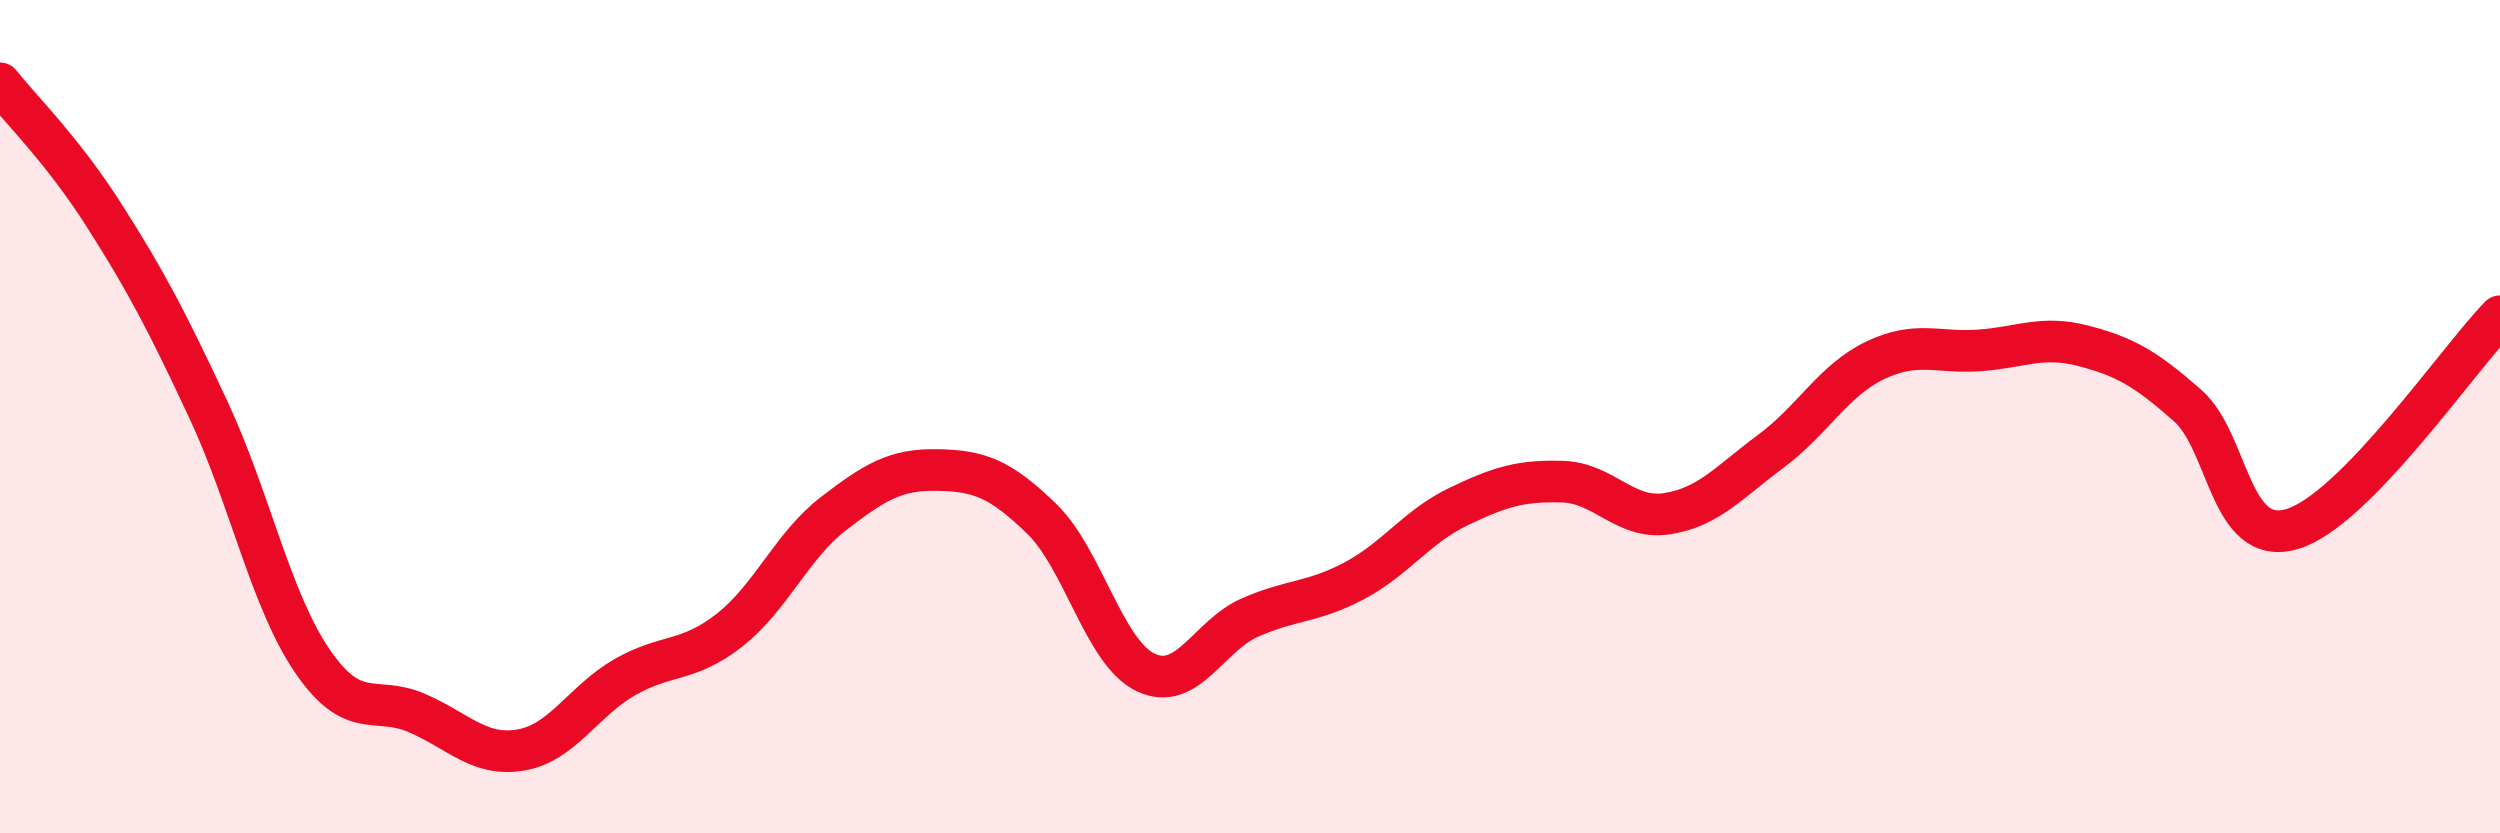
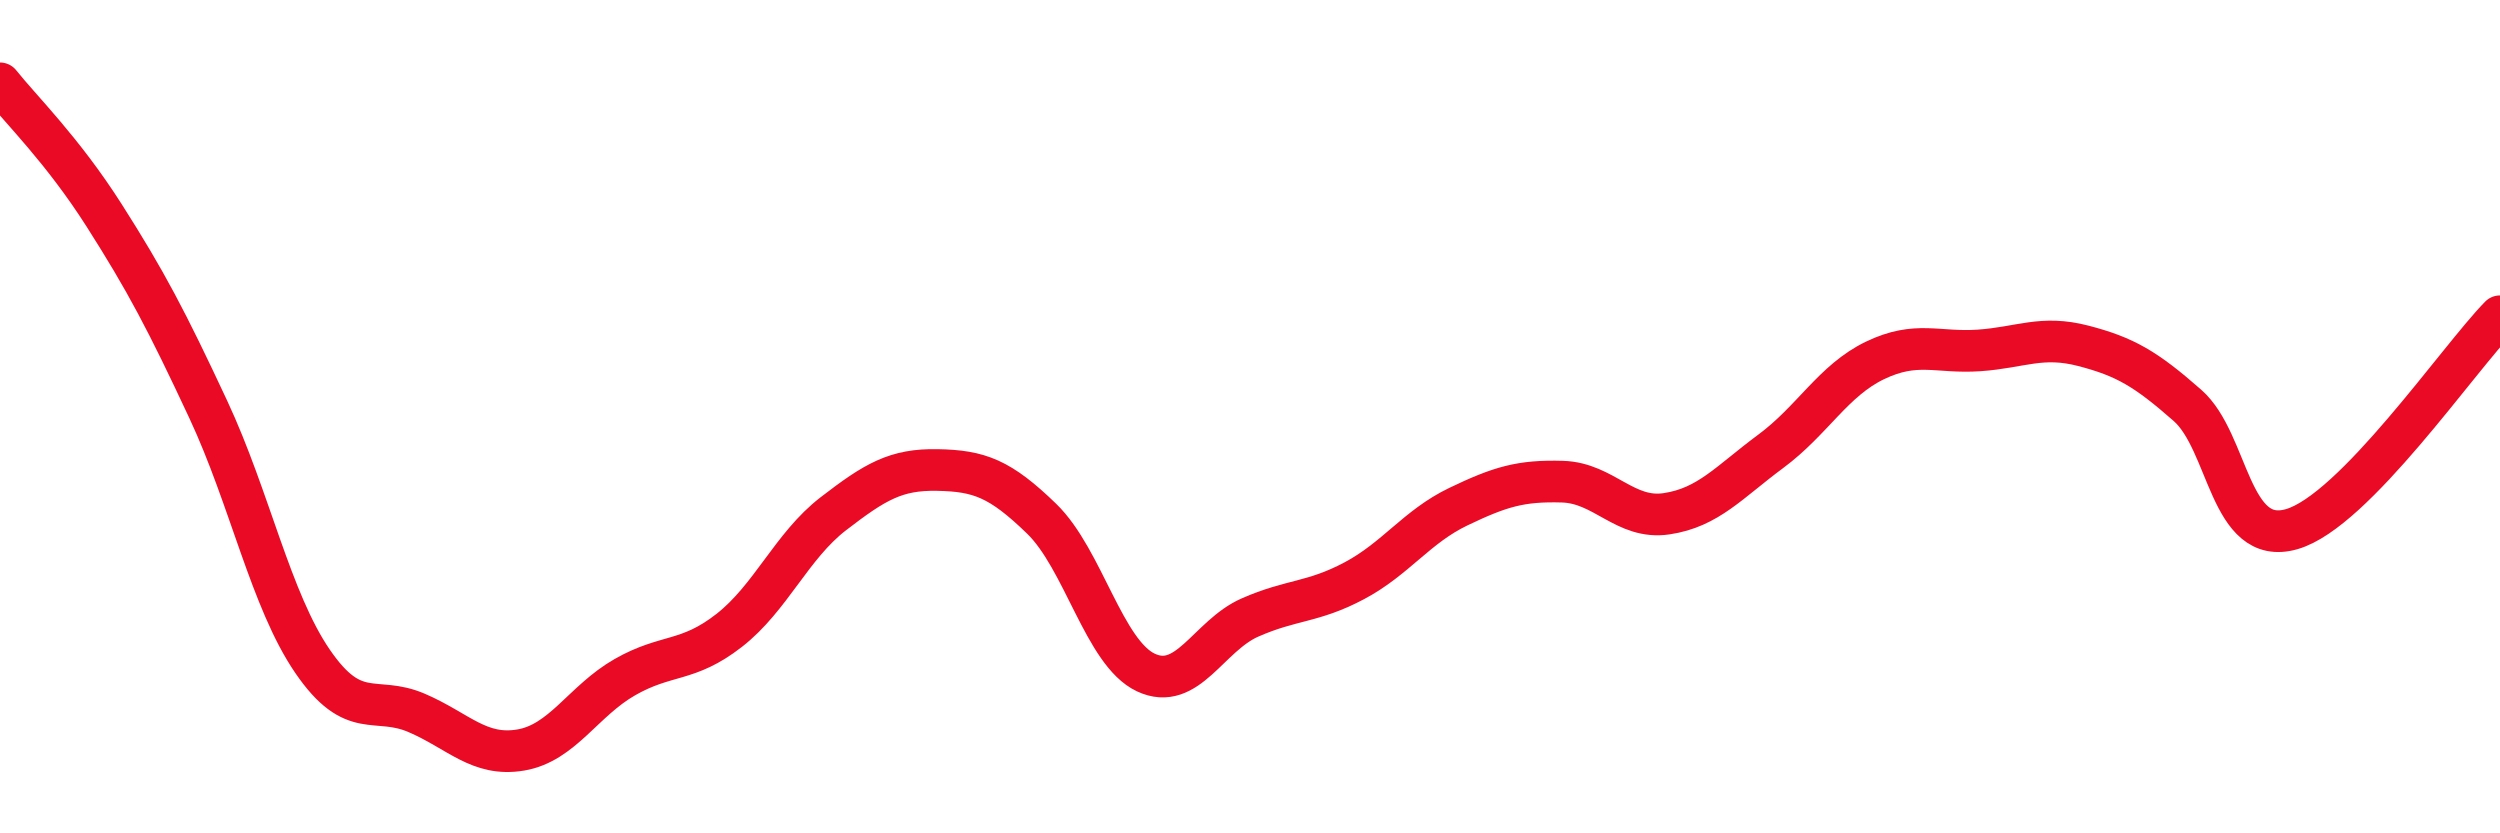
<svg xmlns="http://www.w3.org/2000/svg" width="60" height="20" viewBox="0 0 60 20">
-   <path d="M 0,2 C 0.5,2.63 1.5,3.6 2.5,5.17 C 3.5,6.74 4,7.69 5,9.83 C 6,11.97 6.5,14.41 7.5,15.87 C 8.5,17.33 9,16.68 10,17.11 C 11,17.54 11.5,18.17 12.5,18 C 13.5,17.83 14,16.82 15,16.25 C 16,15.68 16.5,15.91 17.5,15.13 C 18.5,14.35 19,13.1 20,12.33 C 21,11.56 21.5,11.26 22.5,11.28 C 23.5,11.3 24,11.48 25,12.45 C 26,13.42 26.5,15.67 27.5,16.14 C 28.5,16.61 29,15.26 30,14.82 C 31,14.38 31.5,14.47 32.5,13.94 C 33.5,13.41 34,12.64 35,12.16 C 36,11.68 36.5,11.53 37.5,11.56 C 38.5,11.59 39,12.48 40,12.33 C 41,12.18 41.5,11.57 42.5,10.83 C 43.5,10.09 44,9.13 45,8.65 C 46,8.17 46.5,8.48 47.5,8.41 C 48.5,8.34 49,8.04 50,8.3 C 51,8.56 51.5,8.85 52.5,9.73 C 53.5,10.61 53.5,13.13 55,12.7 C 56.5,12.27 59,8.61 60,7.59L60 20L0 20Z" fill="#EB0A25" opacity="0.1" stroke-linecap="round" stroke-linejoin="round" />
  <path d="M 0,2 C 0.5,2.63 1.5,3.6 2.5,5.17 C 3.5,6.74 4,7.69 5,9.83 C 6,11.97 6.5,14.41 7.5,15.87 C 8.5,17.33 9,16.68 10,17.11 C 11,17.54 11.5,18.17 12.5,18 C 13.5,17.83 14,16.82 15,16.25 C 16,15.68 16.5,15.91 17.5,15.13 C 18.5,14.35 19,13.1 20,12.33 C 21,11.56 21.5,11.26 22.5,11.28 C 23.5,11.3 24,11.48 25,12.45 C 26,13.42 26.5,15.67 27.5,16.14 C 28.5,16.61 29,15.26 30,14.82 C 31,14.38 31.5,14.47 32.5,13.94 C 33.5,13.41 34,12.64 35,12.16 C 36,11.68 36.5,11.53 37.5,11.56 C 38.5,11.59 39,12.48 40,12.33 C 41,12.18 41.5,11.57 42.5,10.83 C 43.5,10.09 44,9.13 45,8.65 C 46,8.17 46.5,8.48 47.5,8.41 C 48.5,8.34 49,8.04 50,8.3 C 51,8.56 51.5,8.85 52.5,9.73 C 53.5,10.61 53.5,13.13 55,12.7 C 56.5,12.27 59,8.61 60,7.59" stroke="#EB0A25" stroke-width="1" fill="none" stroke-linecap="round" stroke-linejoin="round" />
</svg>